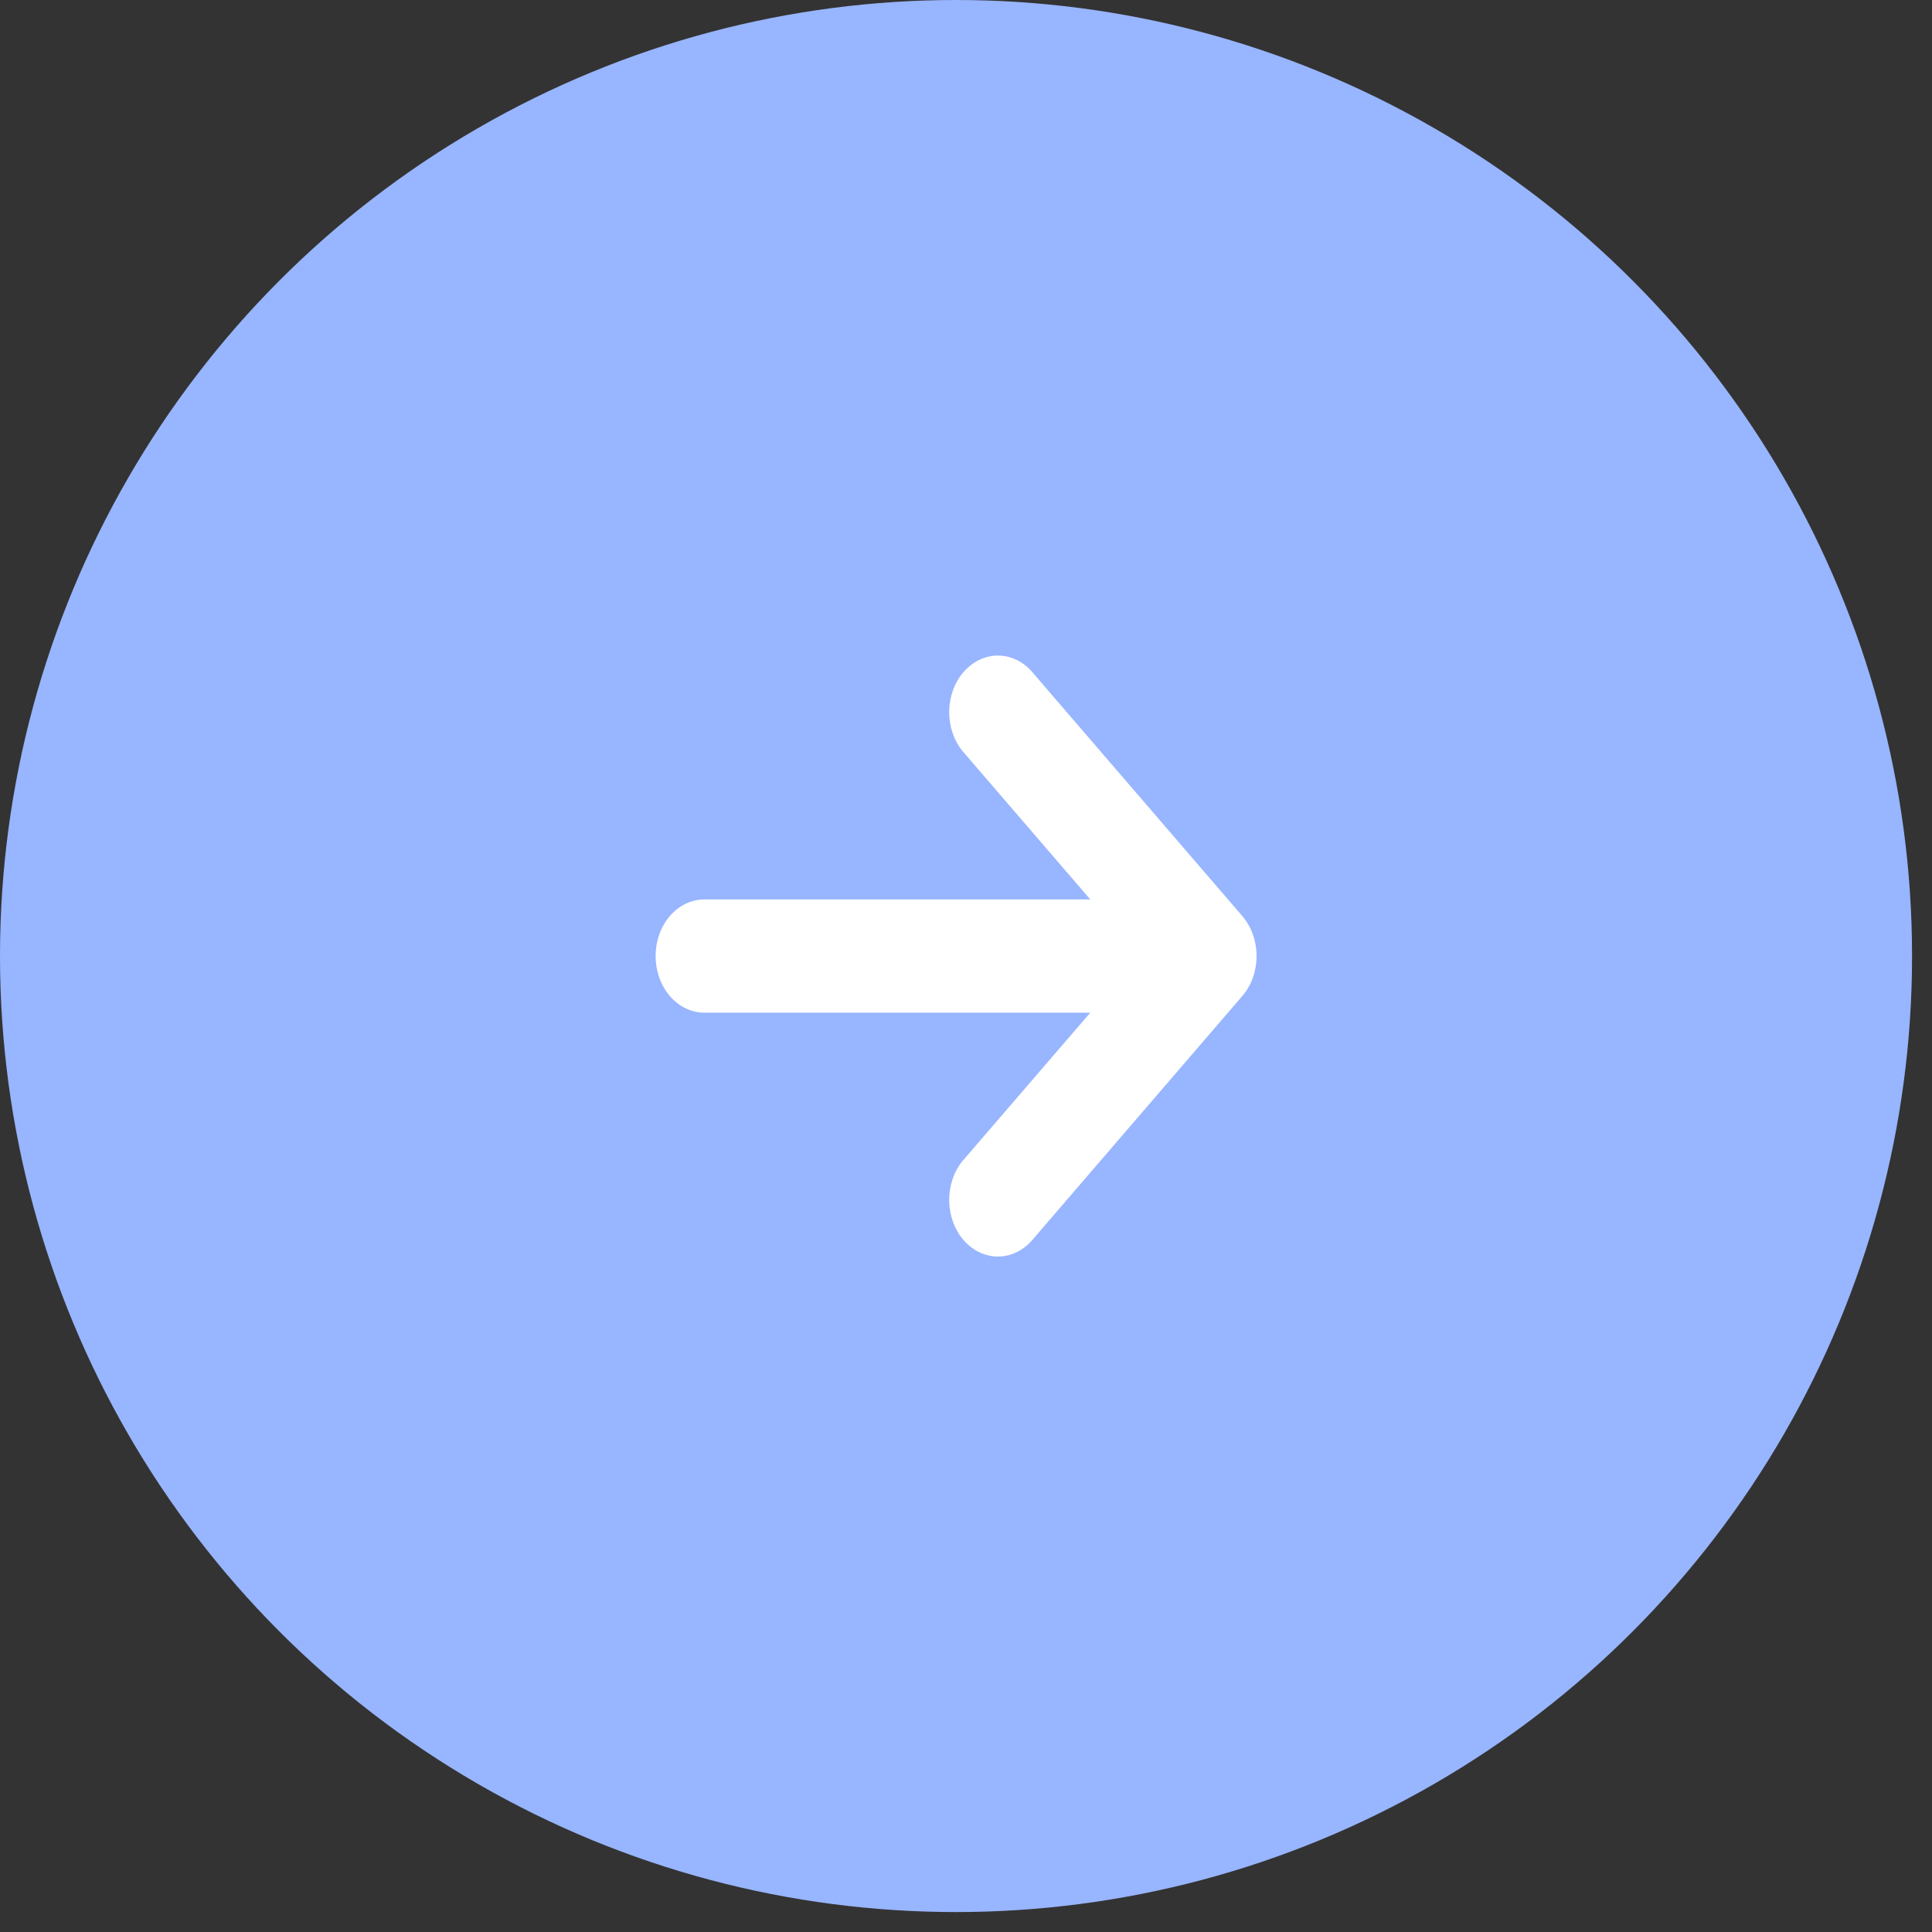
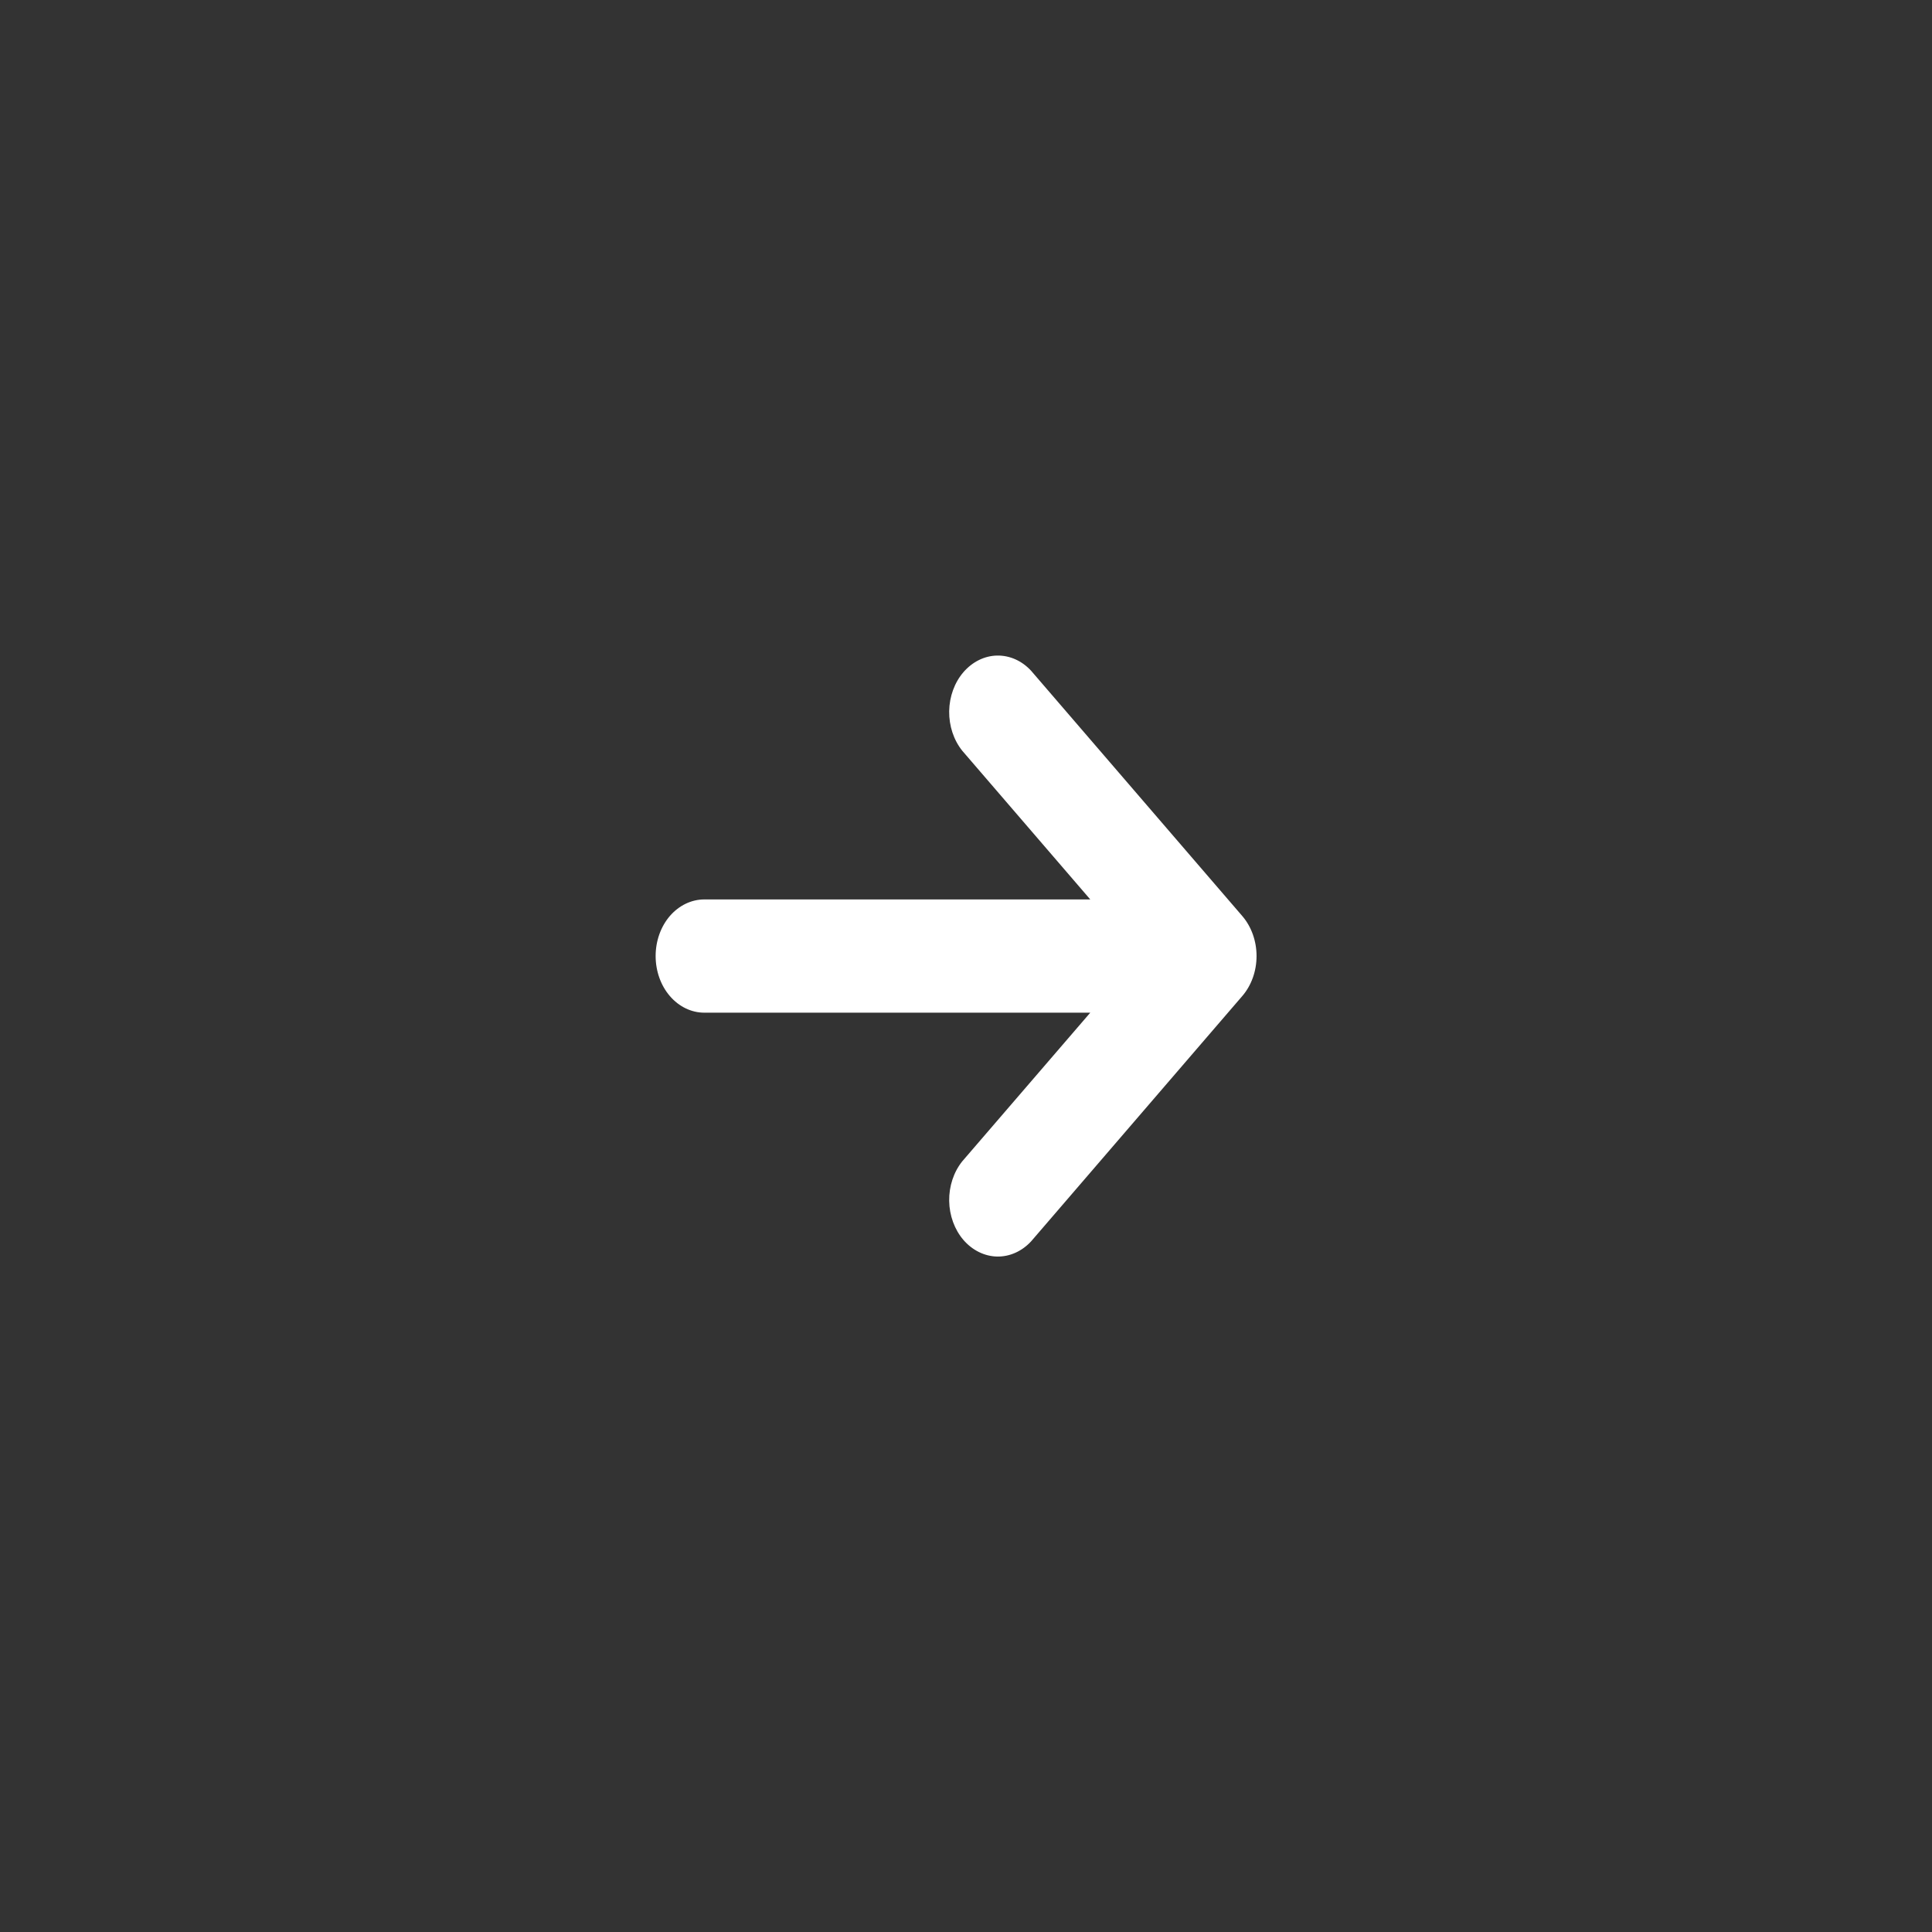
<svg xmlns="http://www.w3.org/2000/svg" width="31" height="31" viewBox="0 0 31 31" fill="none">
  <rect x="0" y="0" width="31" height="31" fill="#333333" stroke="none" />
-   <circle cx="15.34" cy="15.34" r="15.34" fill="#98B5FF" />
  <path d="M10.52 15.34C10.52 15.099 10.602 14.868 10.748 14.698C10.895 14.528 11.094 14.432 11.301 14.432H17.494L15.44 12.046C15.302 11.874 15.227 11.647 15.23 11.411C15.234 11.176 15.316 10.951 15.459 10.785C15.603 10.619 15.796 10.523 15.998 10.519C16.201 10.515 16.397 10.602 16.545 10.763L19.933 14.698C20.08 14.869 20.162 15.1 20.162 15.34C20.162 15.581 20.08 15.812 19.933 15.982L16.545 19.918C16.397 20.078 16.201 20.166 15.998 20.162C15.796 20.157 15.603 20.062 15.459 19.896C15.316 19.729 15.234 19.505 15.23 19.269C15.227 19.034 15.302 18.806 15.44 18.634L17.494 16.249H11.301C11.094 16.249 10.895 16.153 10.748 15.982C10.602 15.812 10.52 15.581 10.52 15.34Z" fill="white" />
</svg>